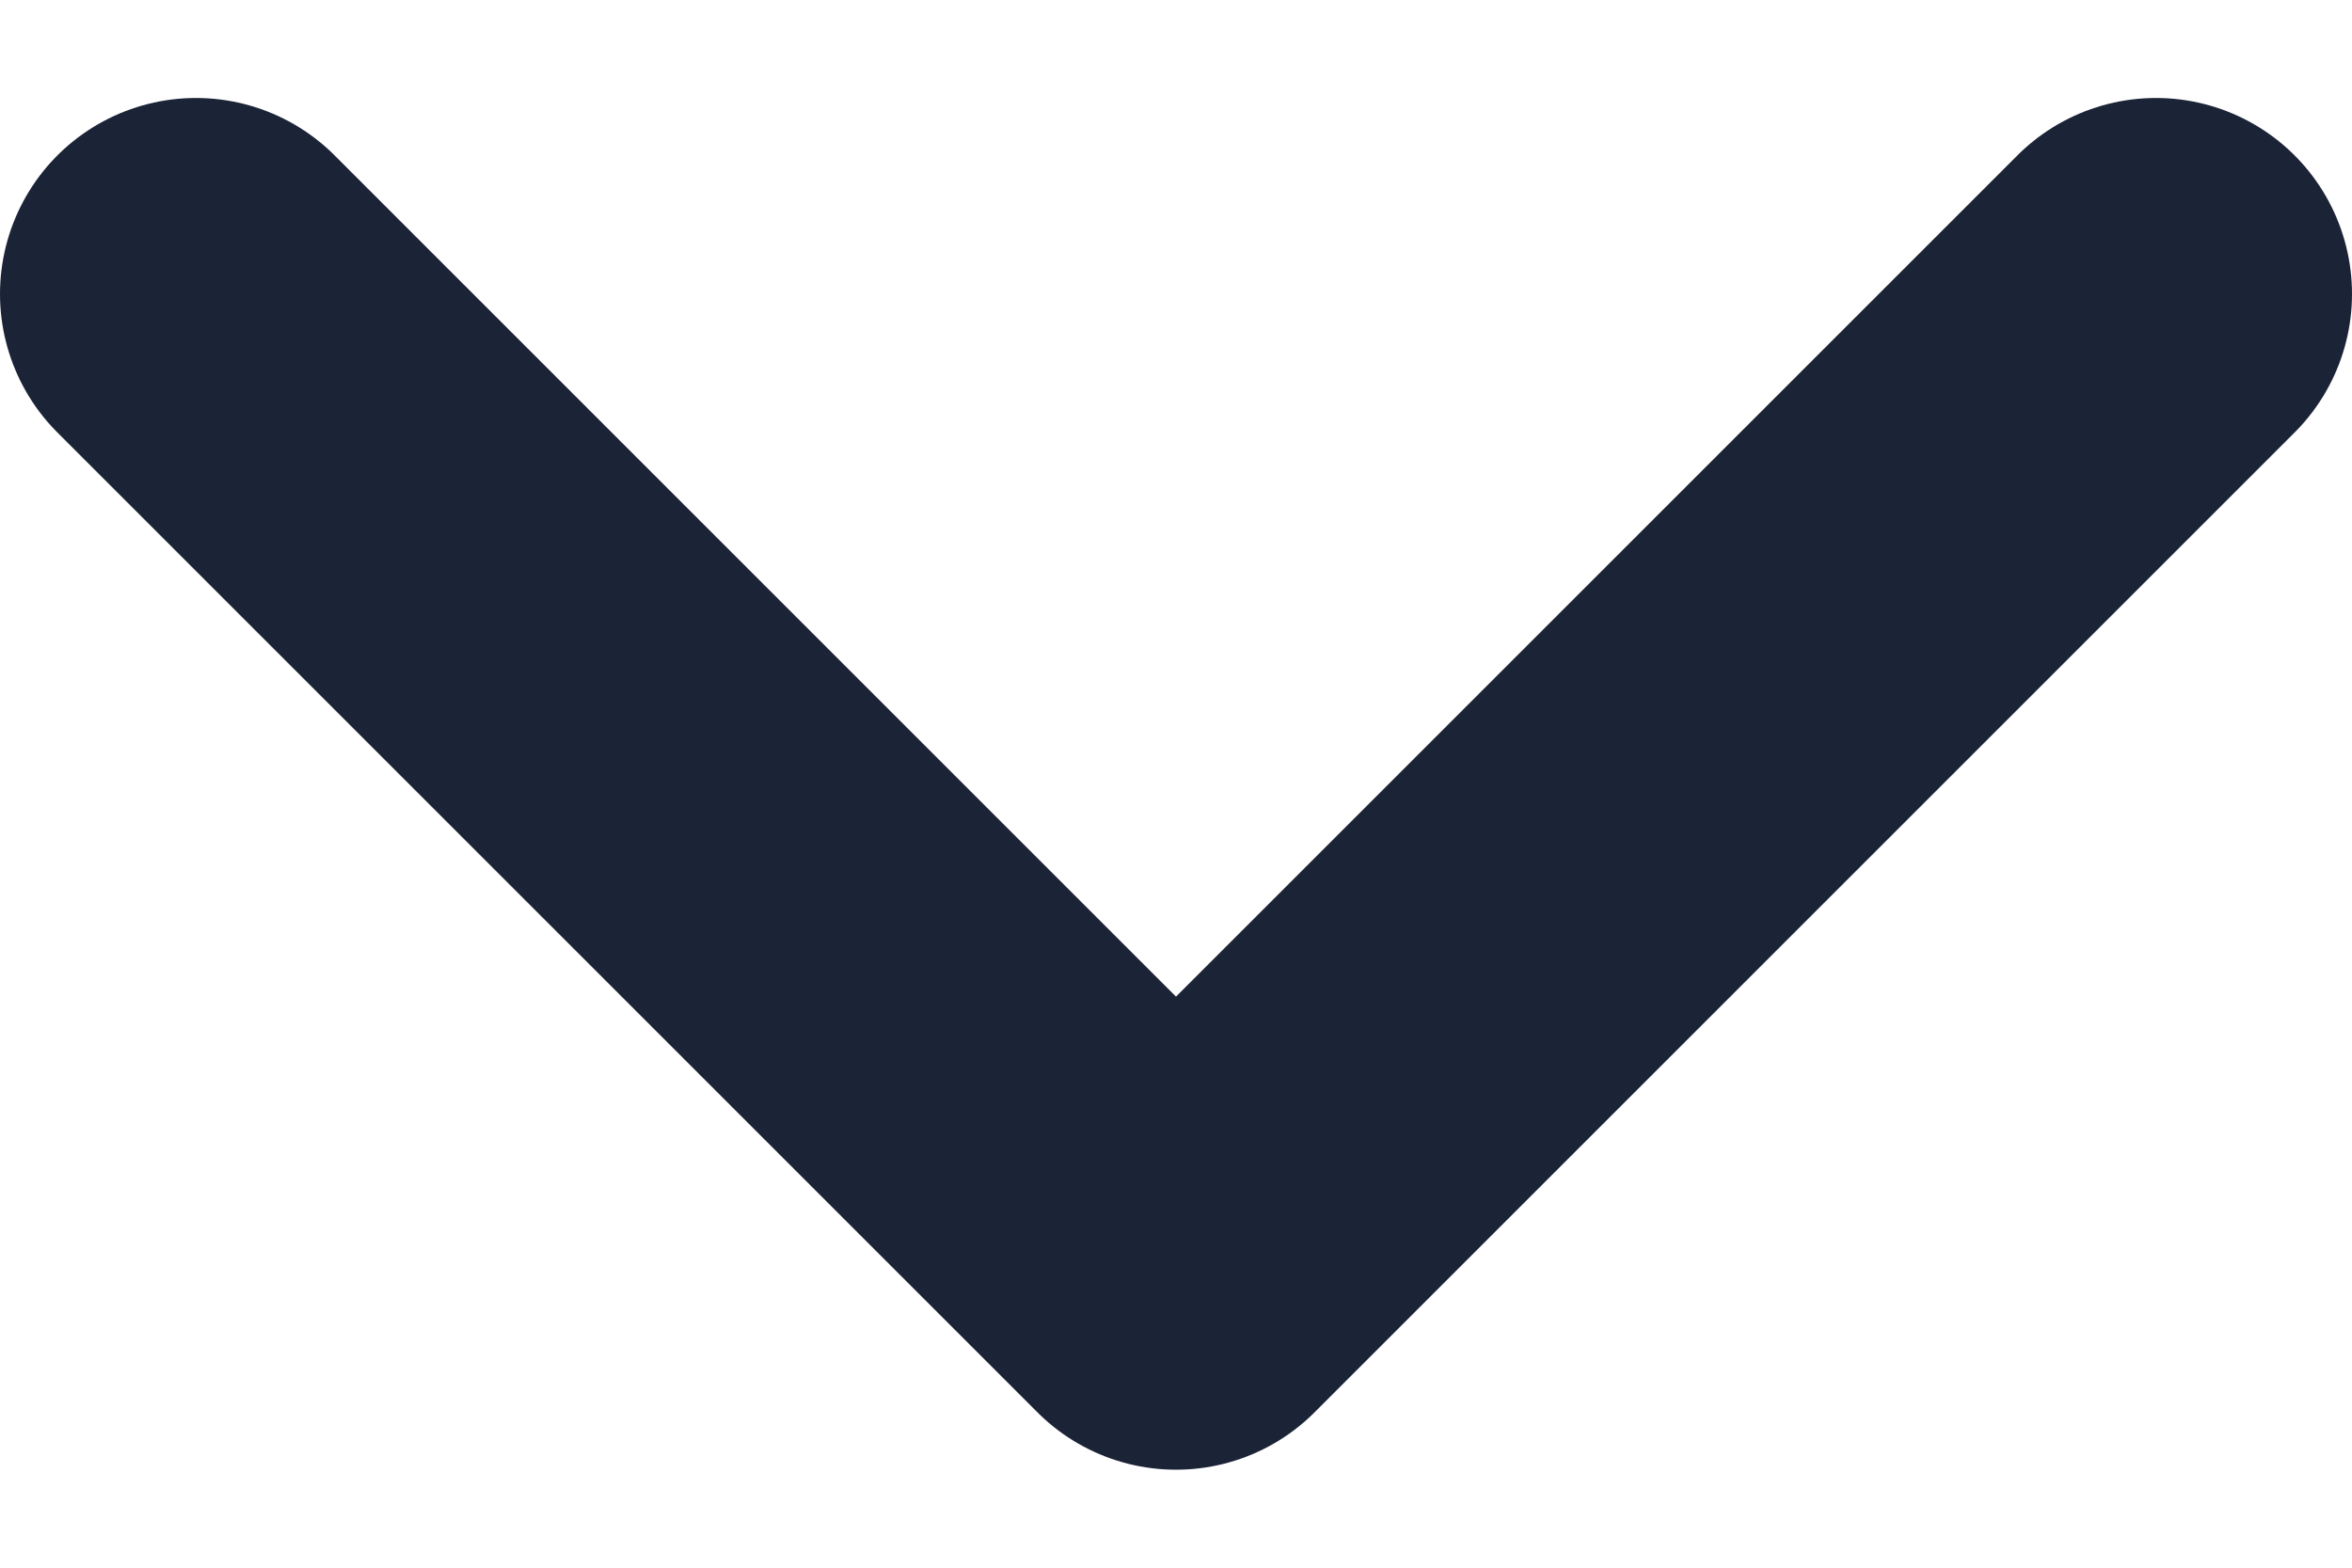
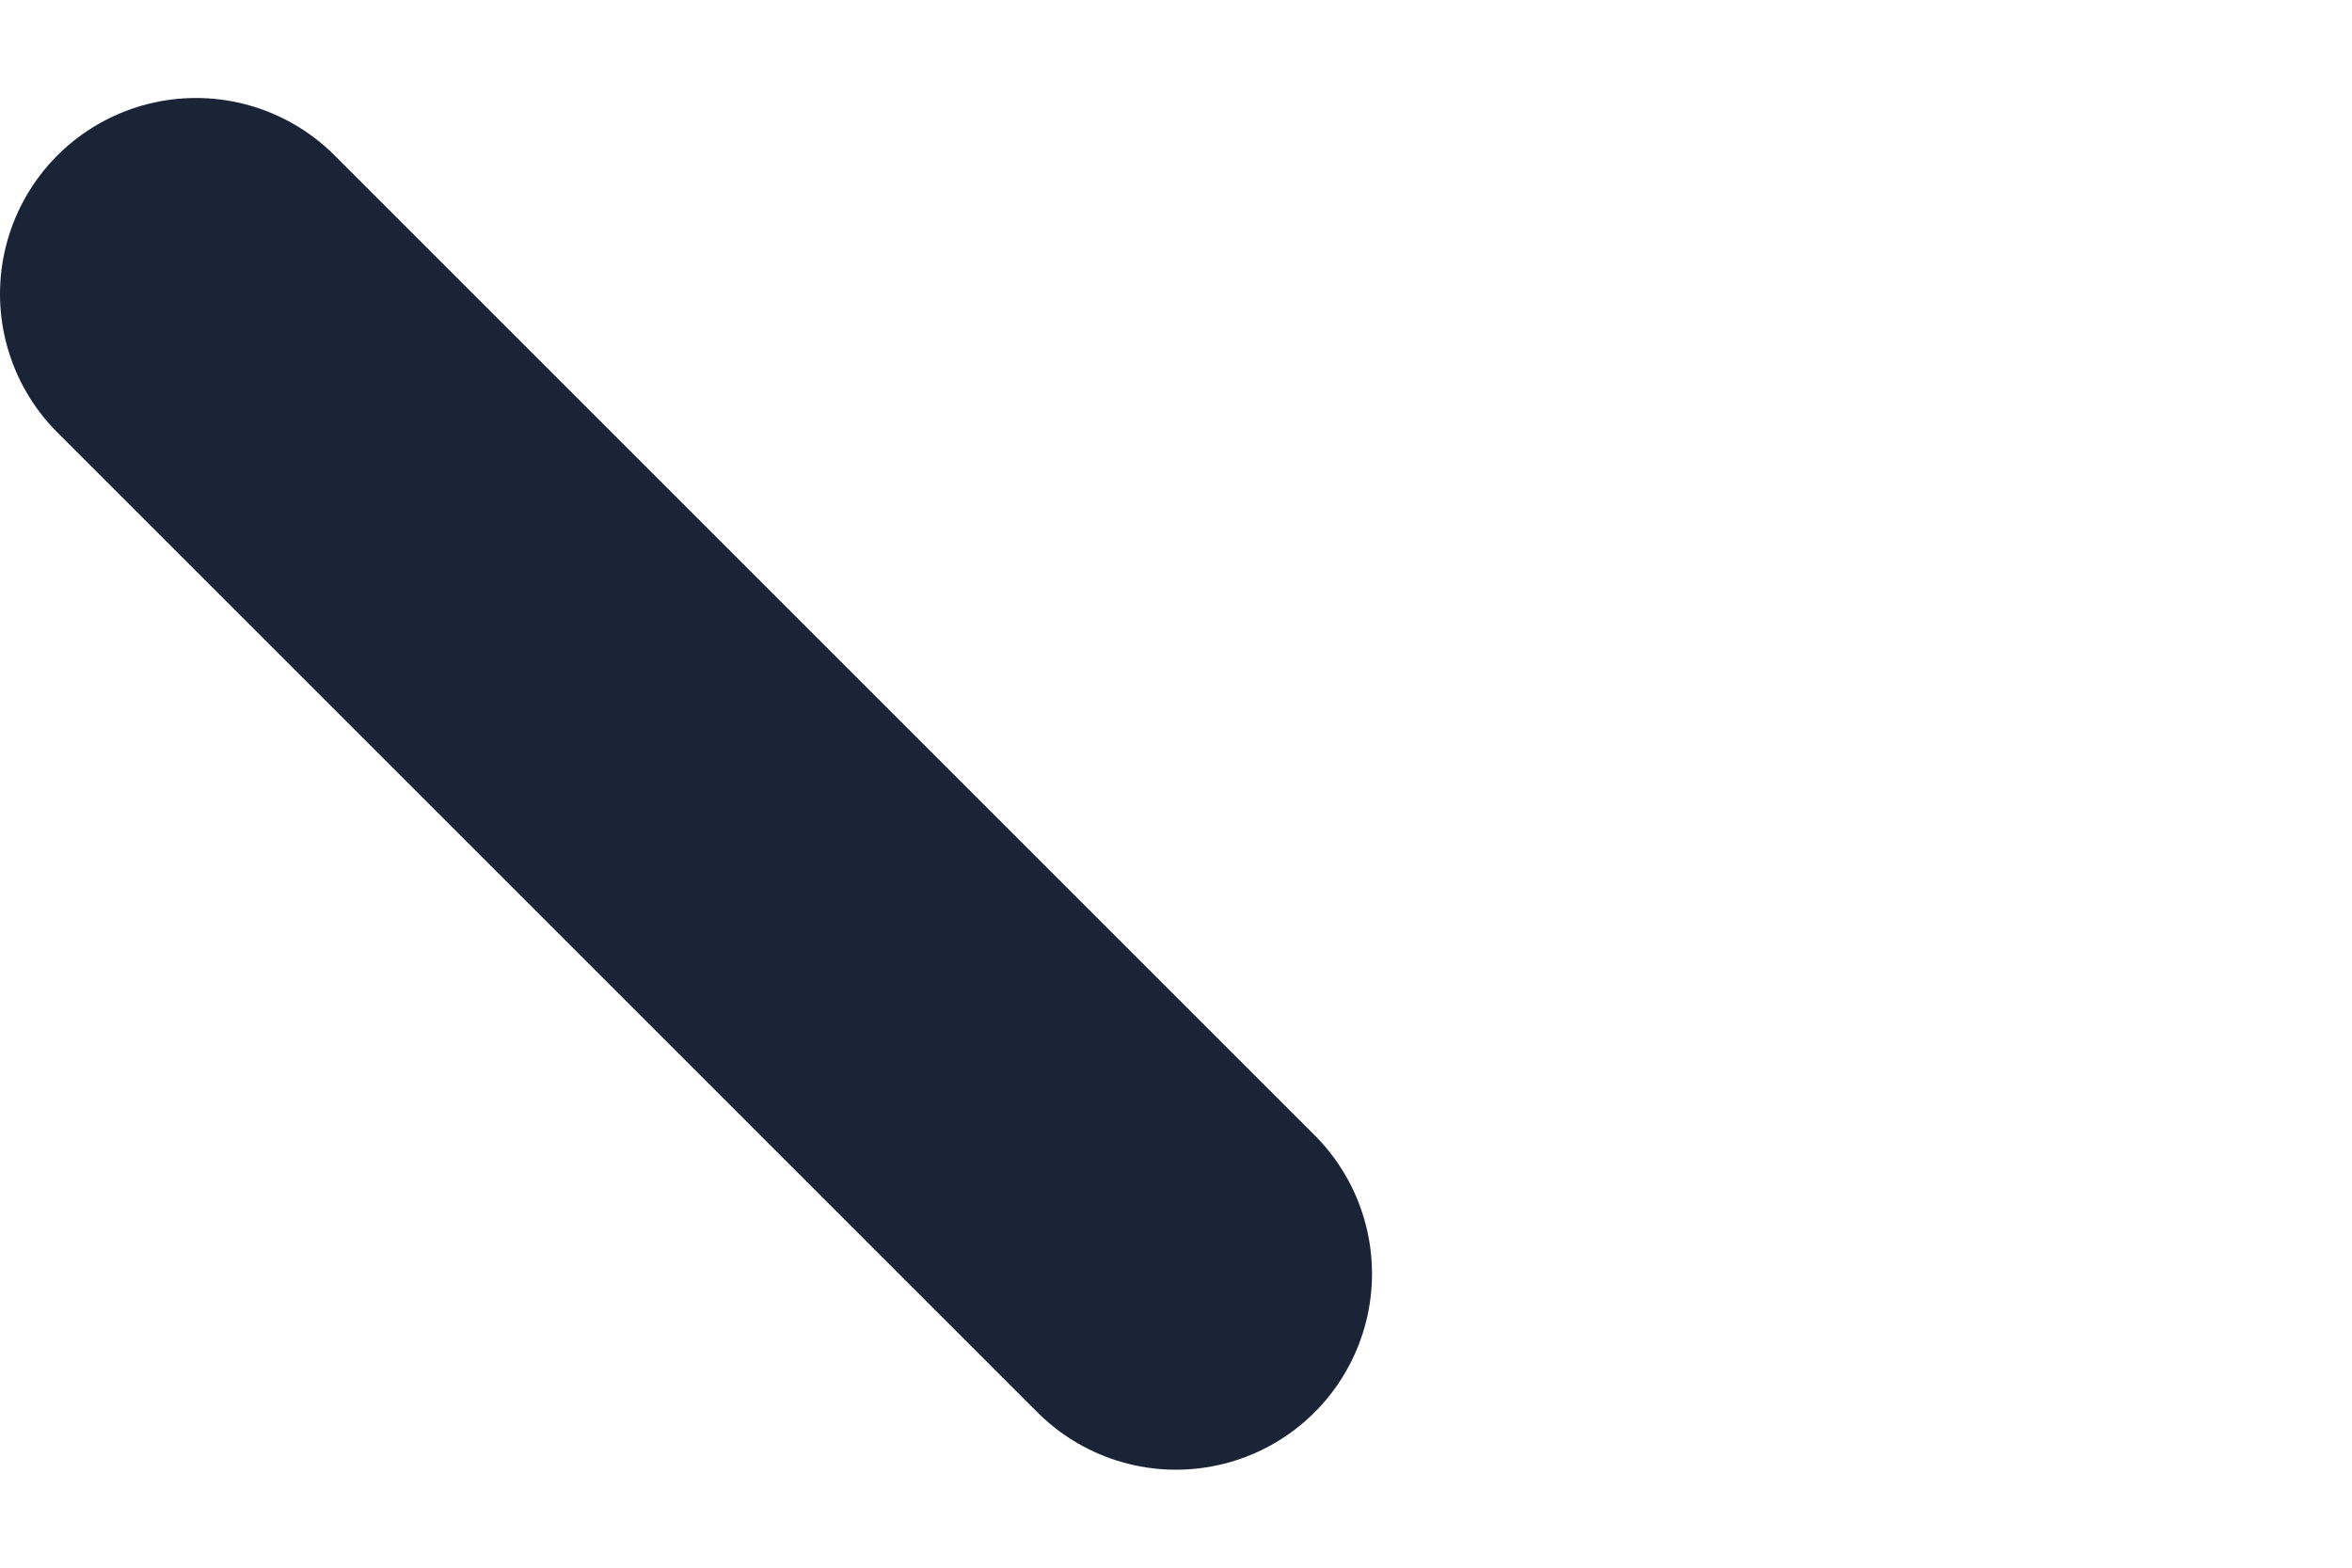
<svg xmlns="http://www.w3.org/2000/svg" width="12" height="8" viewBox="0 0 12 8" fill="none">
-   <path d="M1 1.5L6 6.5L11 1.5" stroke="#1B2336" stroke-width="2" stroke-linecap="round" stroke-linejoin="round" />
+   <path d="M1 1.5L6 6.5" stroke="#1B2336" stroke-width="2" stroke-linecap="round" stroke-linejoin="round" />
</svg>